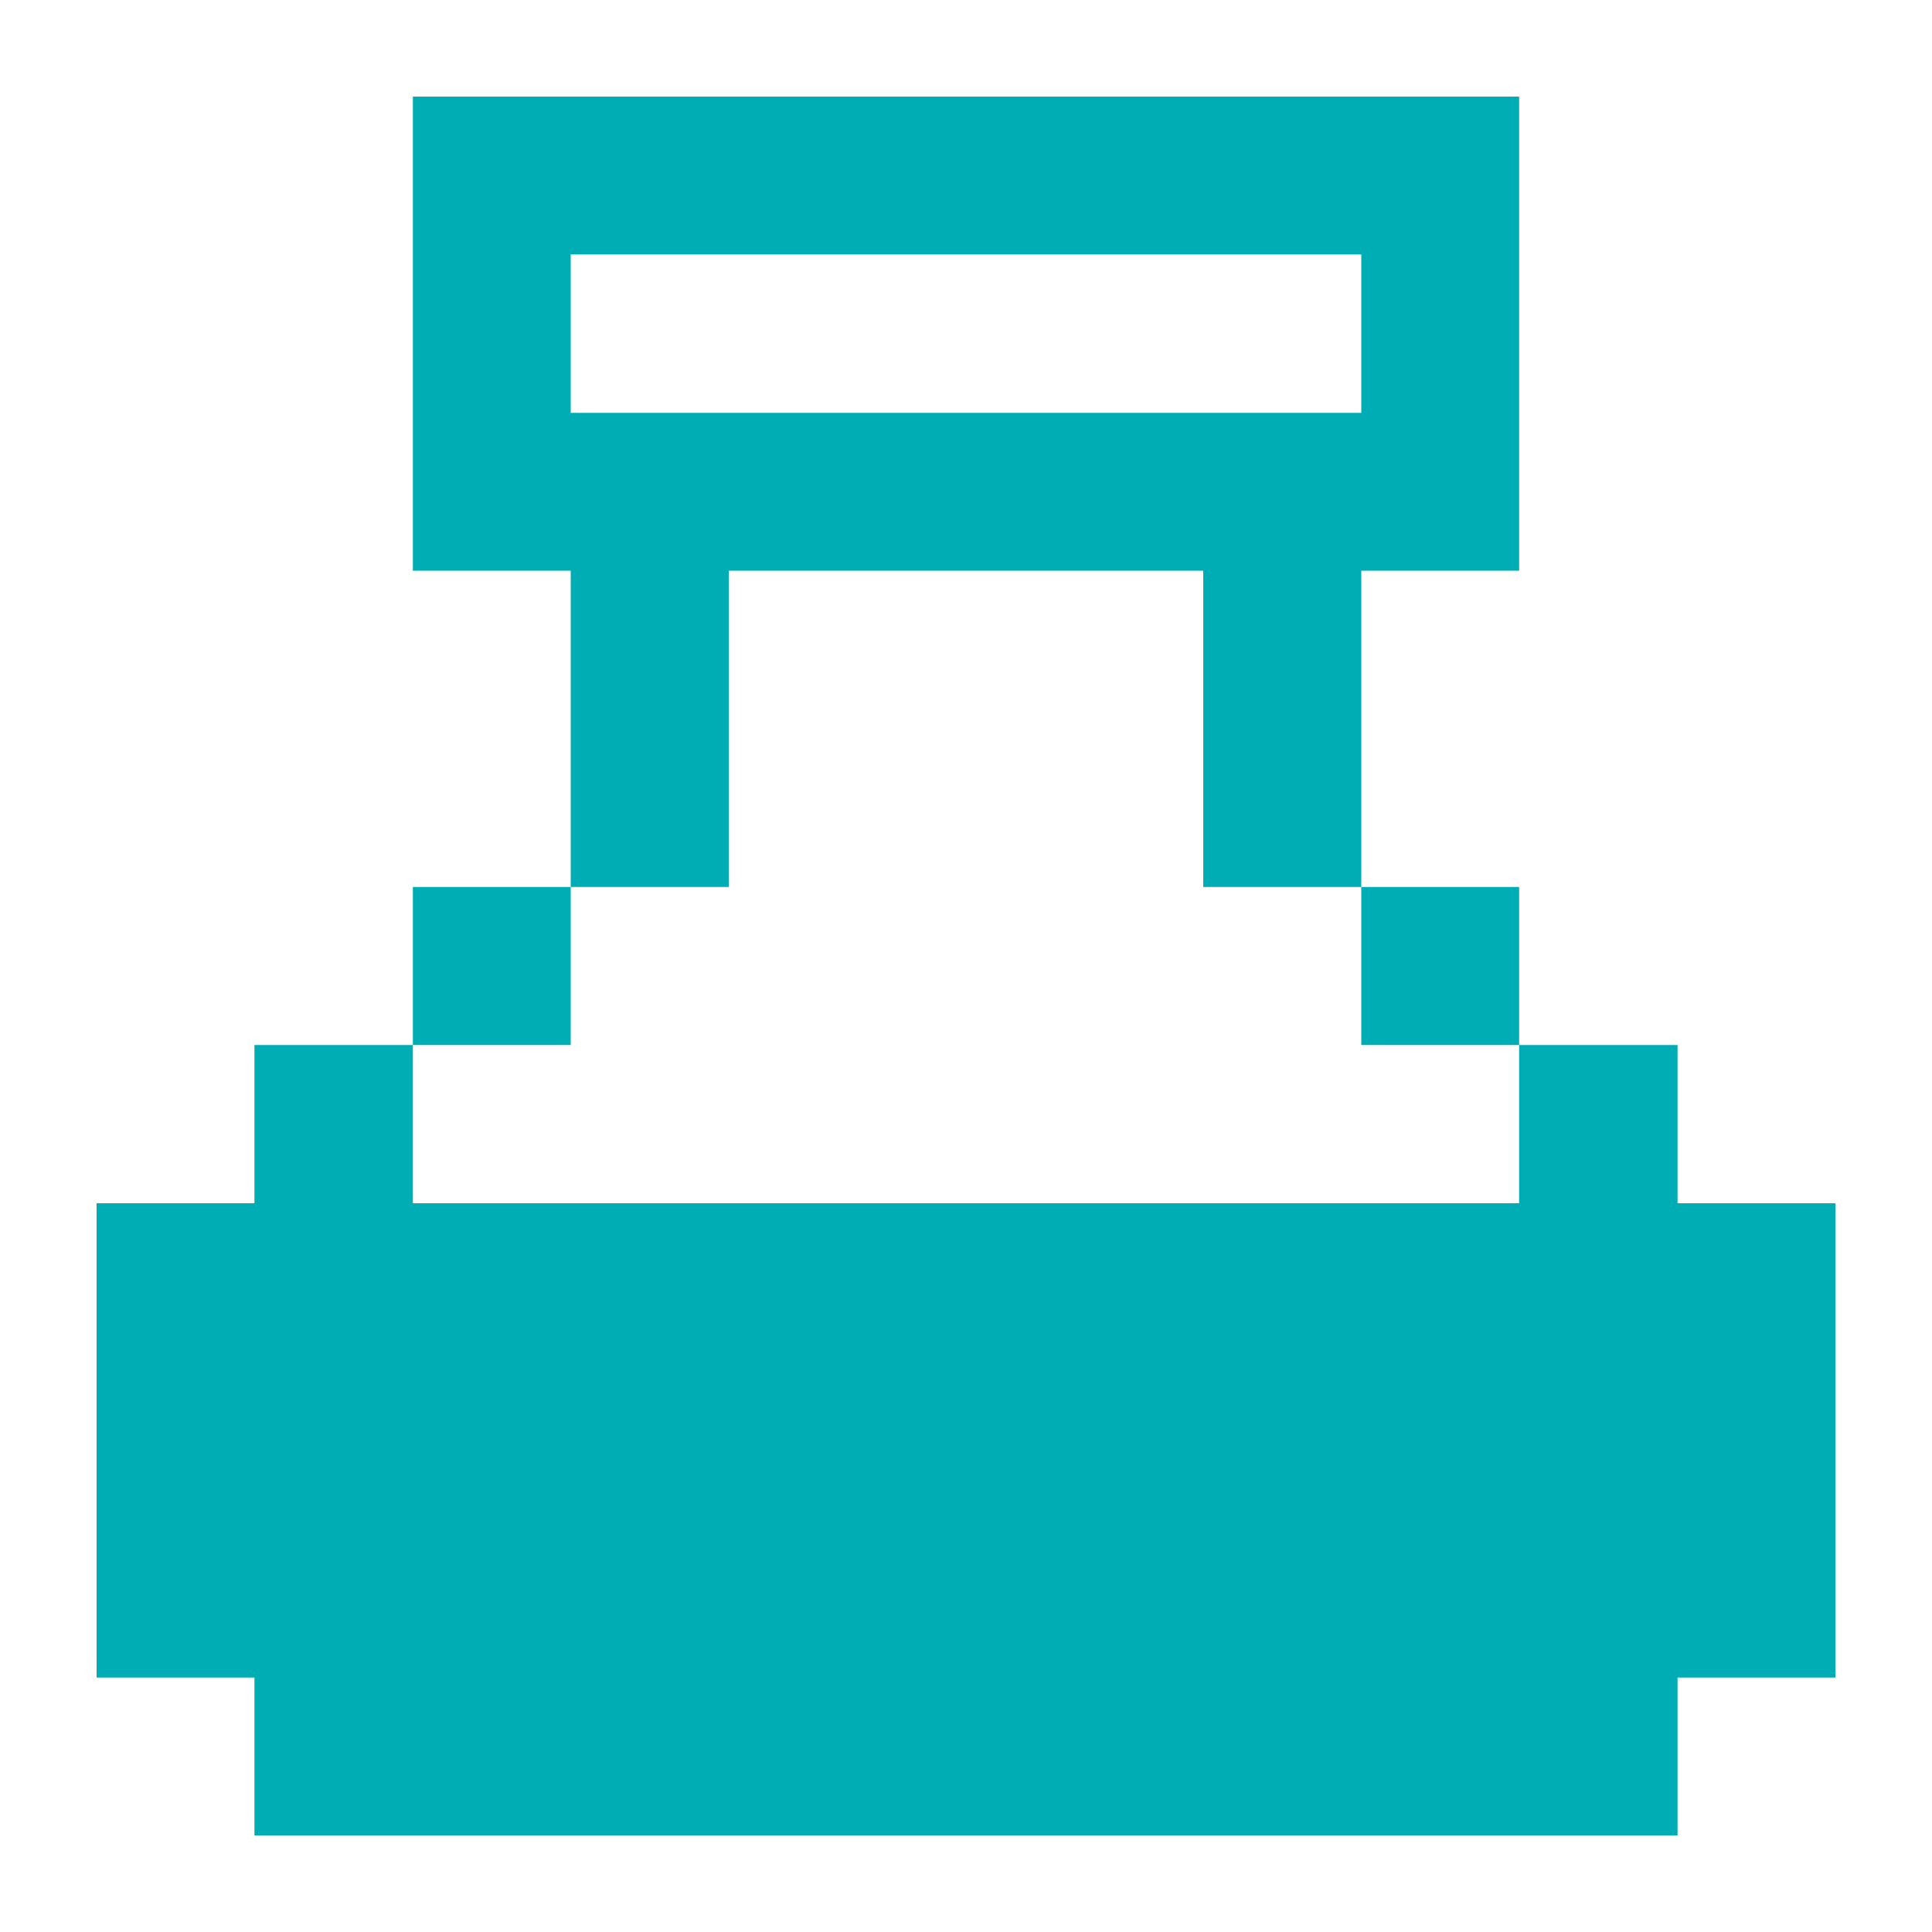
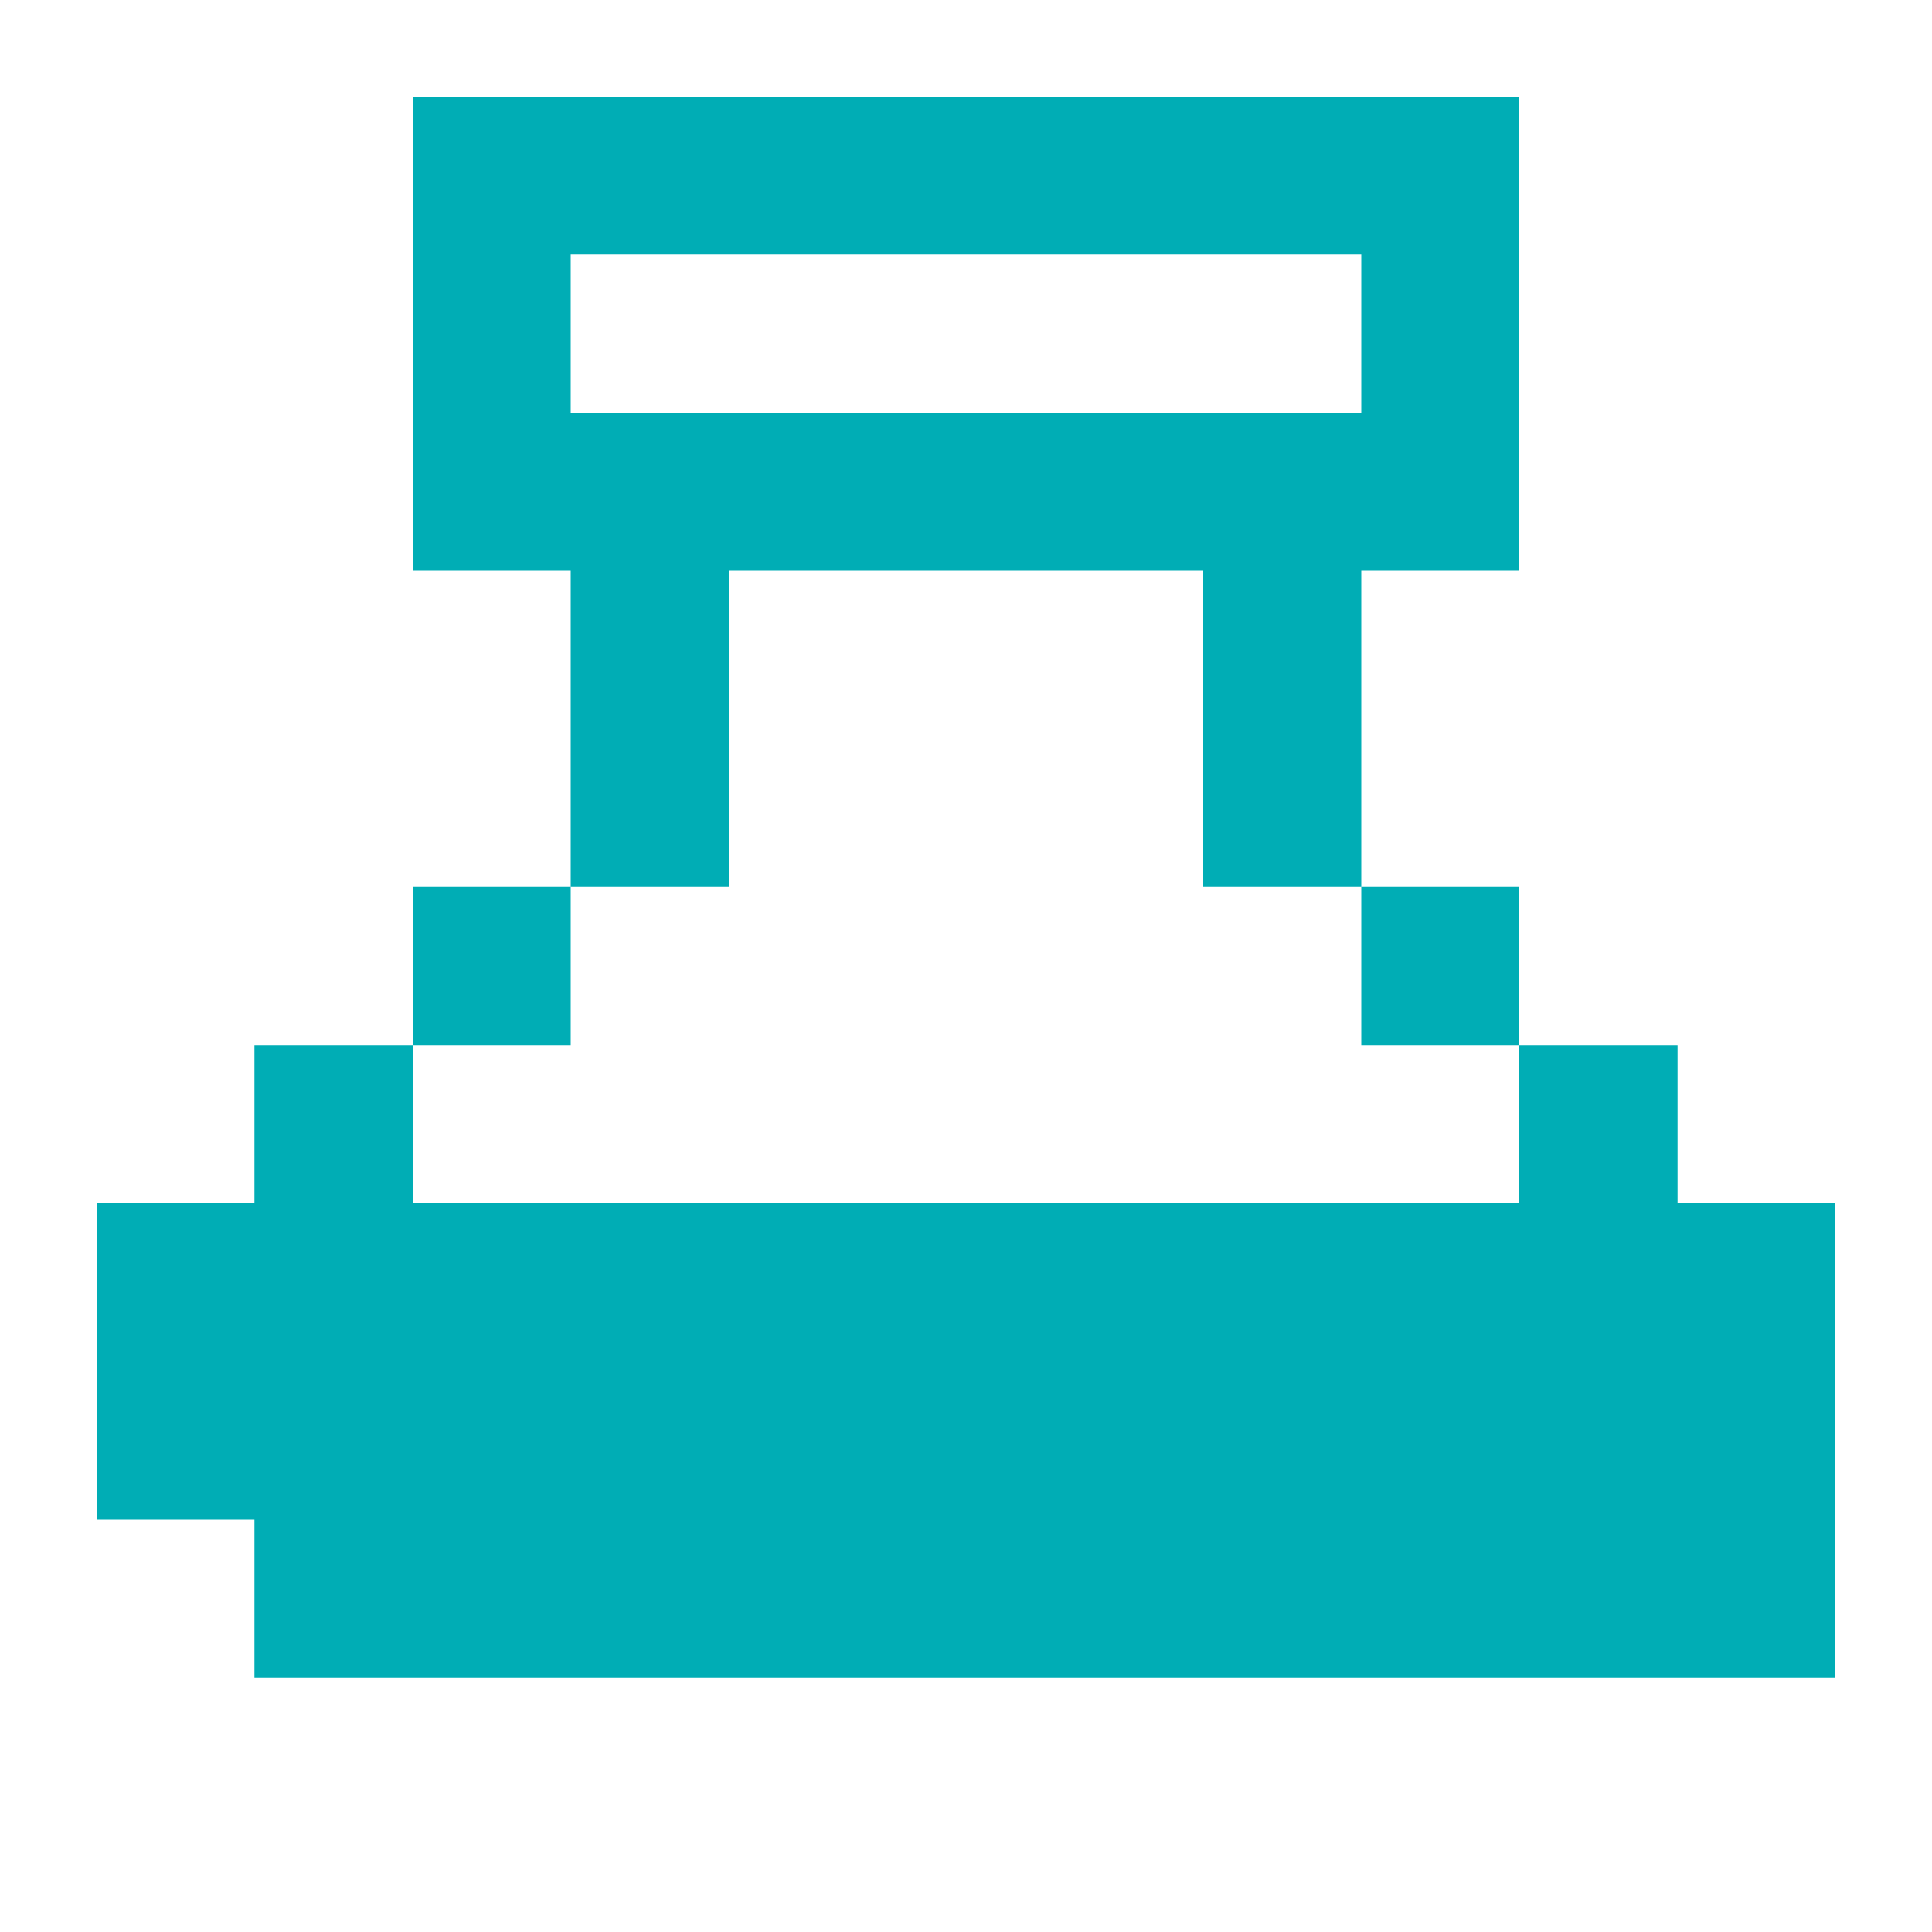
<svg xmlns="http://www.w3.org/2000/svg" width="1200" height="1200" version="1.1">
  <g transform="scale(12) translate(0, 0)">
    <g fill="#00adb5">
-       <path d="M95,62.28v24.55h-8.17V95H13.17v-8.17H5V62.28h8.17v-8.19h8.2v8.19h57.26v-8.19h8.2v8.19H95z M78.63,54.09v-8.18h-8.17v8.18  H78.63z M78.63,5v24.54h-8.17v16.37h-8.18V29.54H37.72v16.37h-8.18V29.54h-8.17V5H78.63z M70.46,13.17h-8.18h-8.19h-8.18h-8.19  h-8.18v8.2h8.18h8.19h8.18h8.19h8.18V13.17z M29.54,45.91h-8.17v8.18h8.17V45.91z" />
+       <path d="M95,62.28v24.55h-8.17H13.17v-8.17H5V62.28h8.17v-8.19h8.2v8.19h57.26v-8.19h8.2v8.19H95z M78.63,54.09v-8.18h-8.17v8.18  H78.63z M78.63,5v24.54h-8.17v16.37h-8.18V29.54H37.72v16.37h-8.18V29.54h-8.17V5H78.63z M70.46,13.17h-8.18h-8.19h-8.18h-8.19  h-8.18v8.2h8.18h8.19h8.18h8.19h8.18V13.17z M29.54,45.91h-8.17v8.18h8.17V45.91z" />
    </g>
  </g>
</svg>